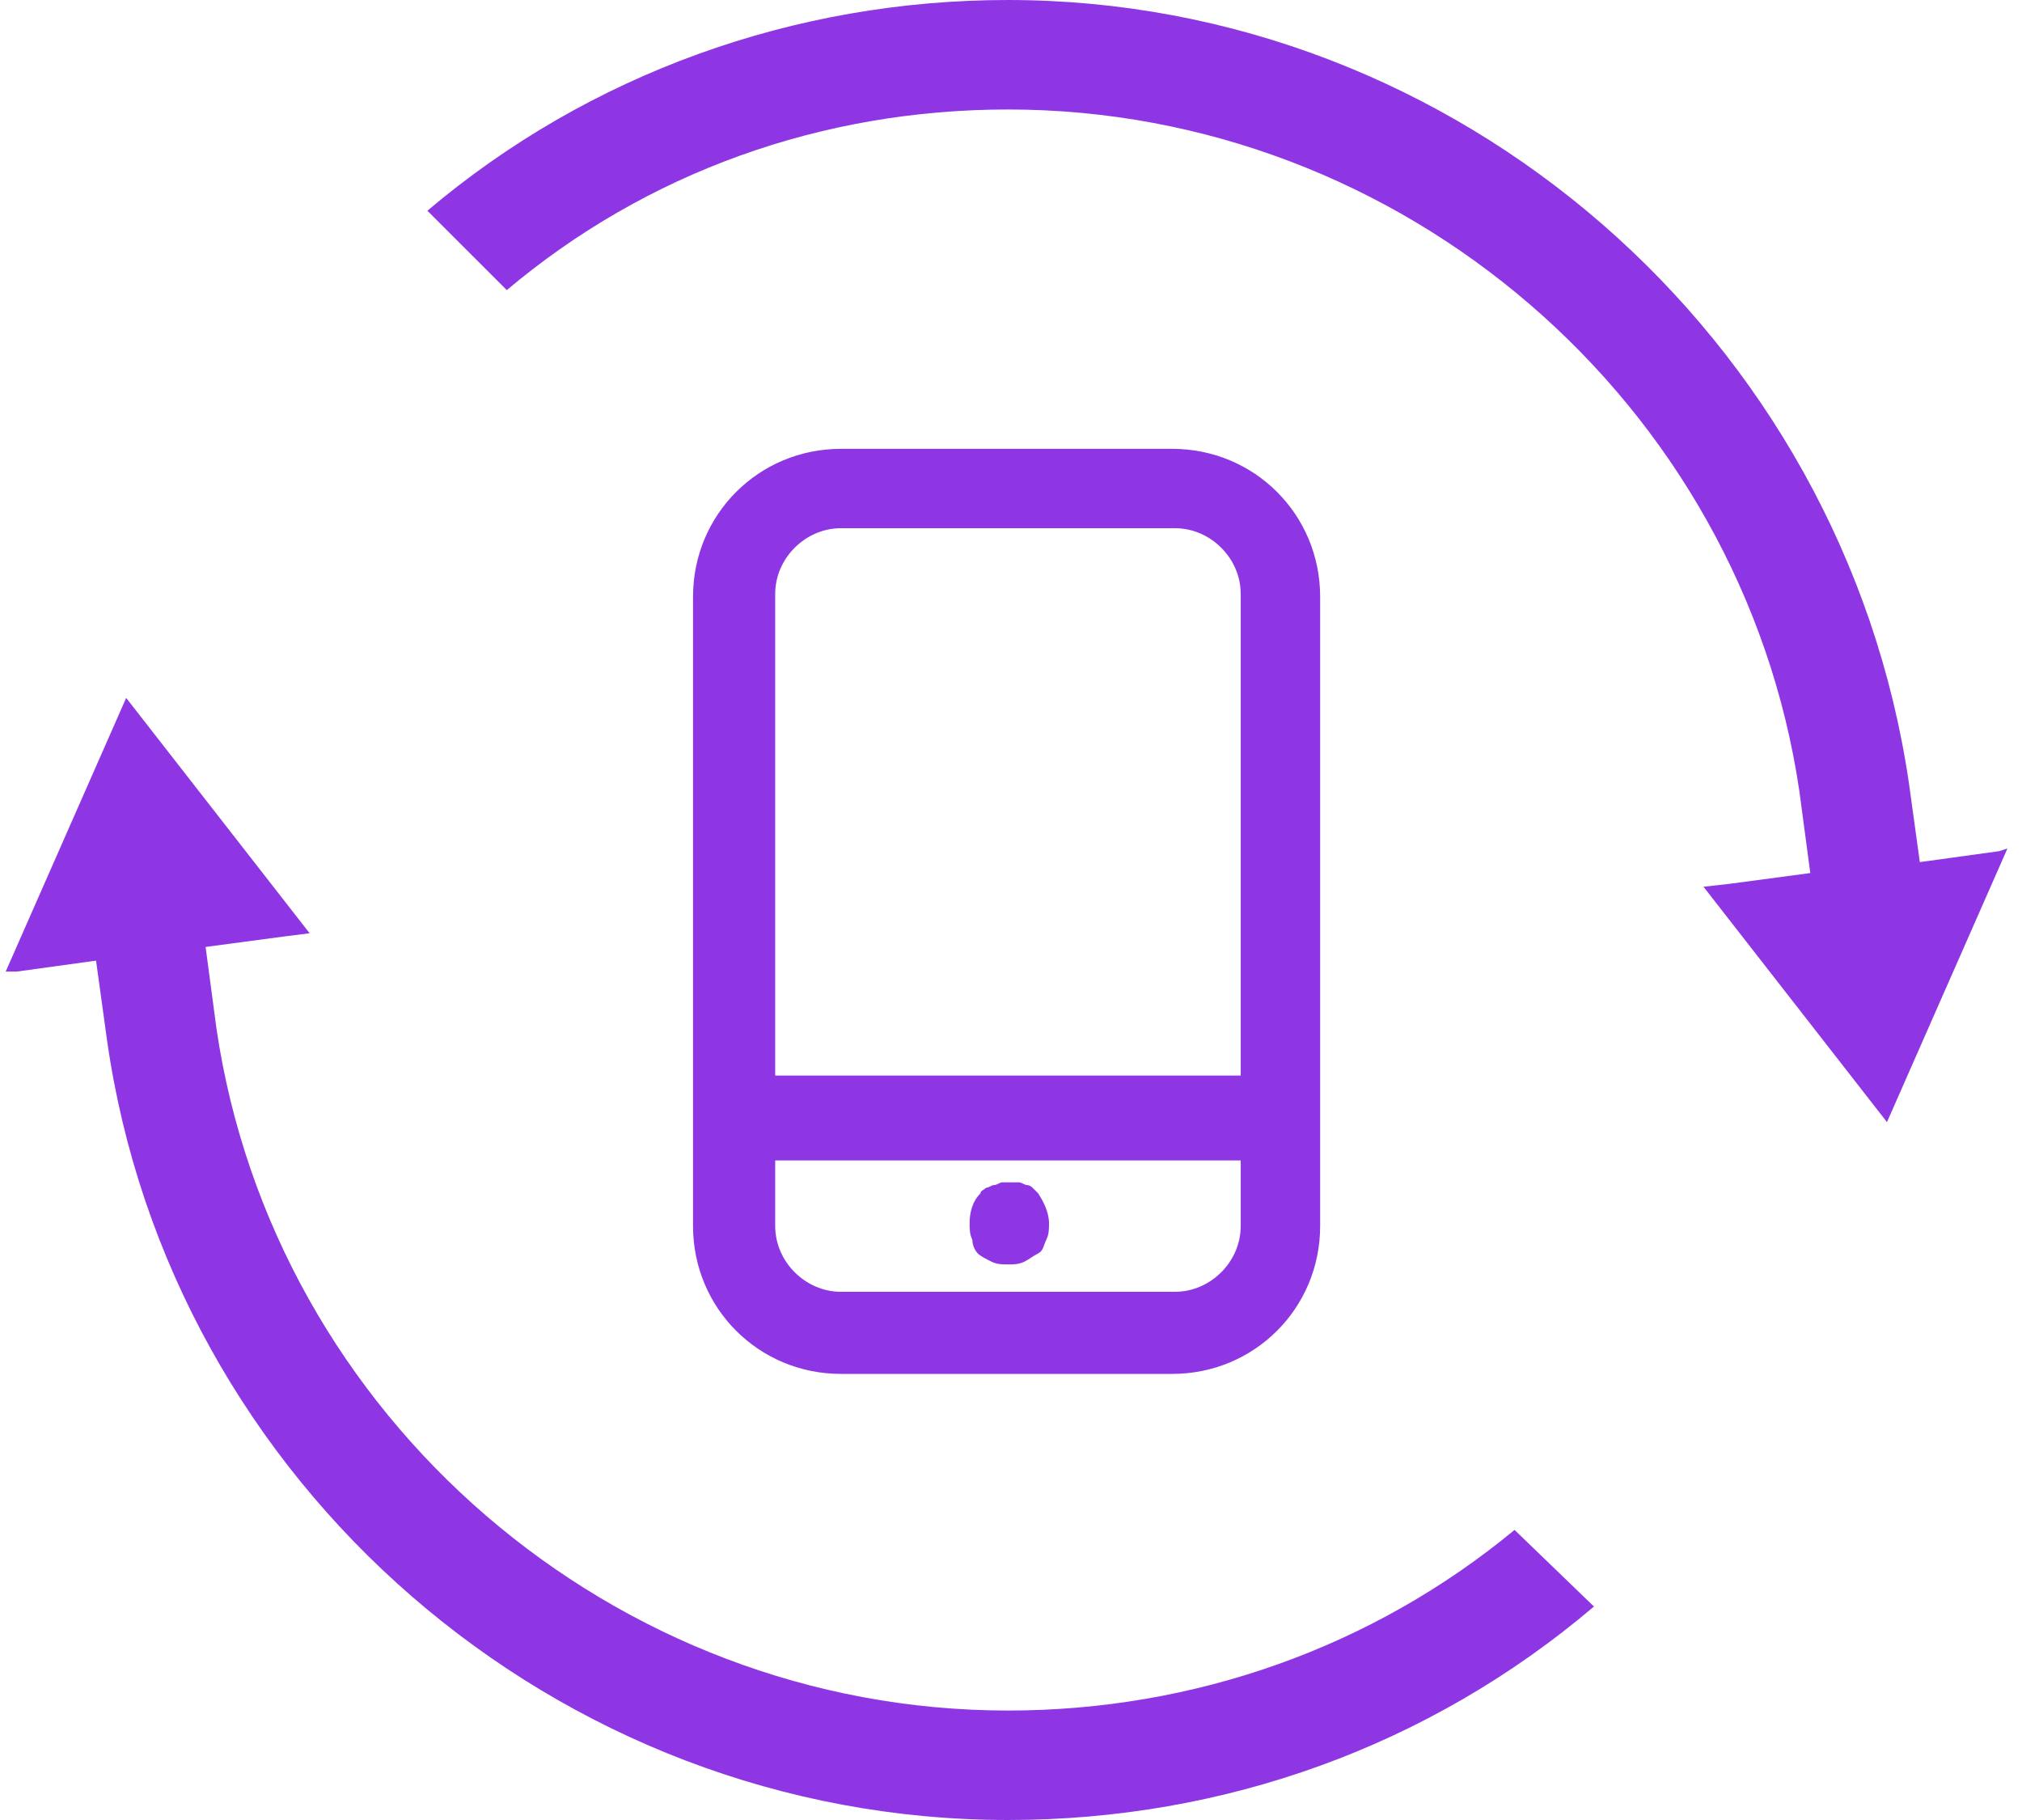
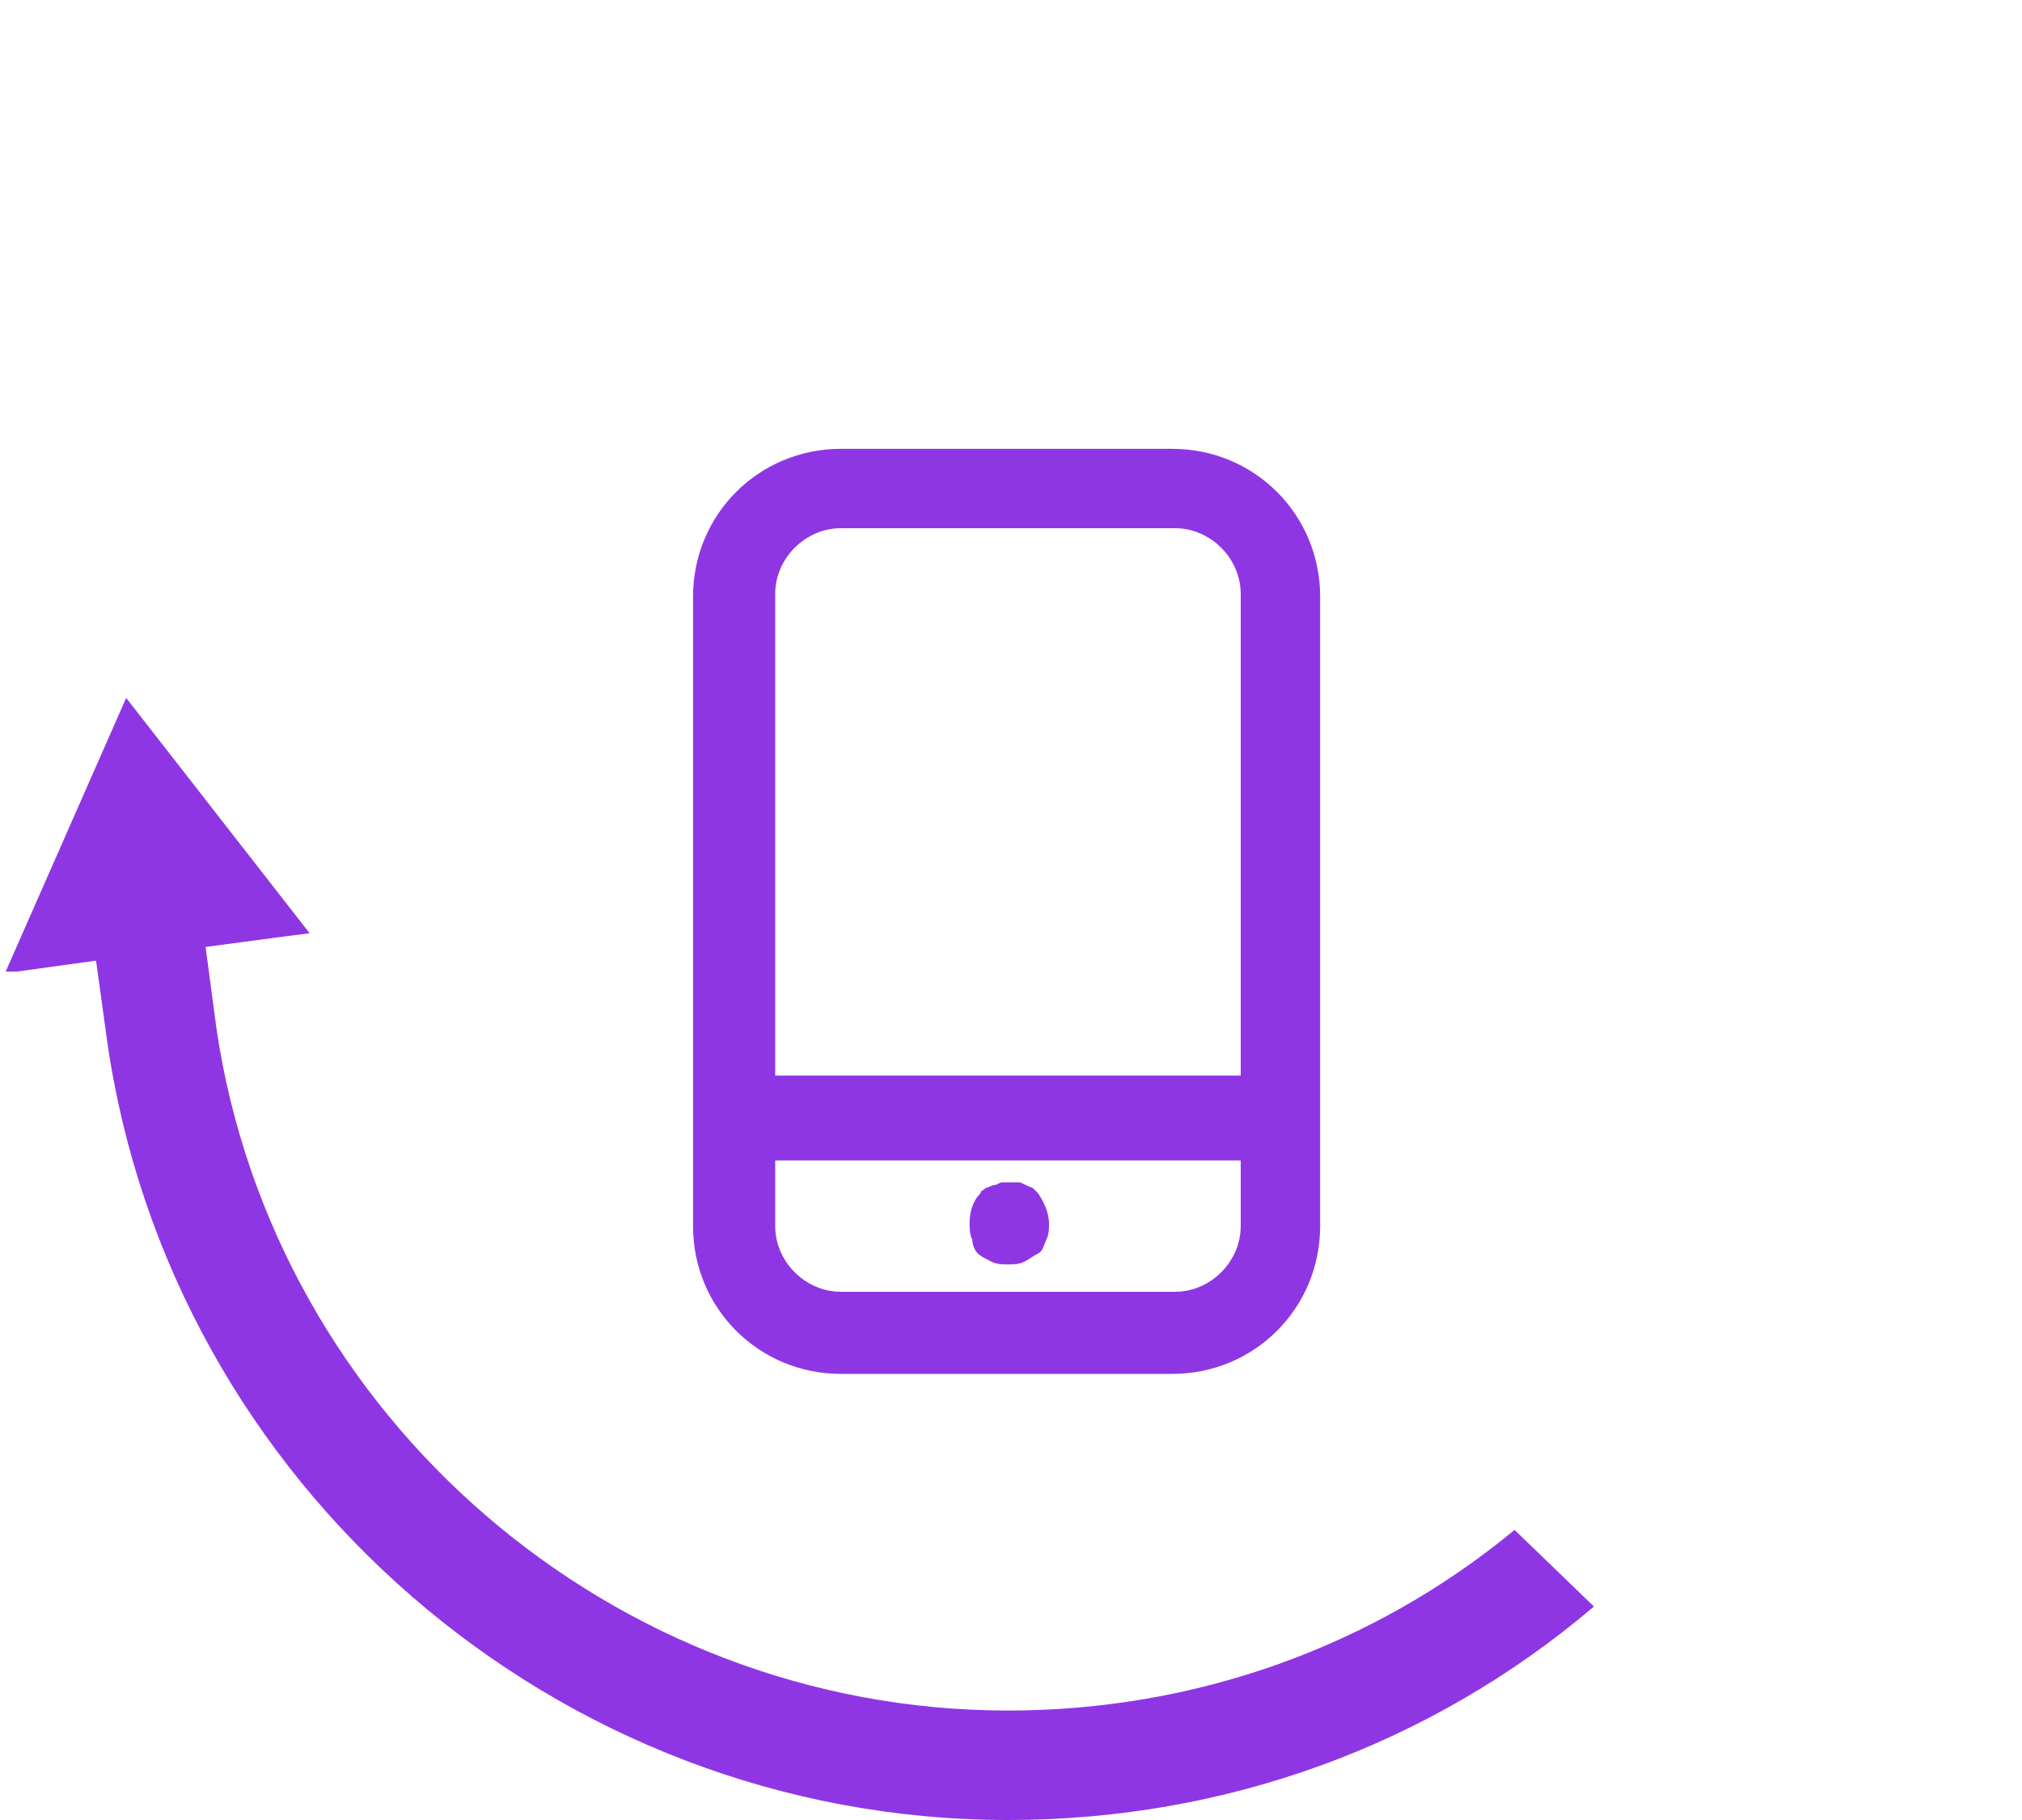
<svg xmlns="http://www.w3.org/2000/svg" width="100" height="90" viewBox="0 0 100 90" fill="none">
  <g clip-path="url(#clip0)">
-     <path d="M98.874 42.09L94.947 42.632L94.405 38.707C91.155 16.647 72.059 0 49.848 0C39.285 0 29.127 3.654 21.137 10.421L25.064 14.346C31.971 8.526 40.639 5.414 49.848 5.414C69.35 5.414 86.144 19.895 88.988 39.113L89.53 43.173L85.467 43.714L84.248 43.85L93.322 55.489L99.281 41.955L98.874 42.09Z" fill="#8F36E4" />
    <path d="M49.849 84.587C30.347 84.587 13.553 70.106 10.709 50.888L10.168 46.828L14.231 46.286L15.314 46.151L6.24 34.512L0.281 48.046H0.823L4.75 47.504L5.292 51.429C8.407 73.354 27.503 90 49.849 90C60.548 90 70.705 86.346 78.831 79.444L74.904 75.655C67.861 81.474 59.058 84.587 49.849 84.587Z" fill="#8F36E4" />
    <path d="M57.975 67.94C62.038 67.94 65.289 64.692 65.289 60.631V29.504C65.289 25.443 62.038 22.195 57.975 22.195H41.588C37.525 22.195 34.275 25.443 34.275 29.504V60.631C34.275 64.692 37.525 67.94 41.588 67.94H57.975ZM41.588 26.12H58.111C59.871 26.12 61.361 27.609 61.361 29.368V53.188H38.338V29.368C38.338 27.609 39.828 26.12 41.588 26.12ZM38.338 60.631V57.383H61.361V60.631C61.361 62.391 59.871 63.88 58.111 63.88H41.588C39.828 63.88 38.338 62.391 38.338 60.631Z" fill="#8F36E4" />
-     <path d="M48.359 61.985C48.494 62.12 48.765 62.255 49.036 62.391C49.307 62.526 49.578 62.526 49.849 62.526C50.12 62.526 50.39 62.526 50.661 62.391C50.932 62.255 51.068 62.12 51.338 61.985C51.609 61.849 51.609 61.579 51.745 61.308C51.88 61.037 51.88 60.767 51.88 60.496C51.88 59.955 51.609 59.413 51.338 59.007C51.203 58.872 51.203 58.872 51.068 58.736C50.932 58.601 50.797 58.601 50.797 58.601C50.661 58.601 50.526 58.466 50.39 58.466C50.12 58.466 49.849 58.466 49.578 58.466C49.442 58.466 49.307 58.601 49.172 58.601C49.036 58.601 48.901 58.736 48.765 58.736C48.63 58.872 48.494 58.872 48.494 59.007C48.088 59.413 47.953 59.955 47.953 60.496C47.953 60.767 47.953 61.037 48.088 61.308C48.088 61.579 48.224 61.849 48.359 61.985Z" fill="#8F36E4" />
+     <path d="M48.359 61.985C48.494 62.12 48.765 62.255 49.036 62.391C49.307 62.526 49.578 62.526 49.849 62.526C50.12 62.526 50.39 62.526 50.661 62.391C50.932 62.255 51.068 62.12 51.338 61.985C51.609 61.849 51.609 61.579 51.745 61.308C51.88 61.037 51.88 60.767 51.88 60.496C51.88 59.955 51.609 59.413 51.338 59.007C51.203 58.872 51.203 58.872 51.068 58.736C50.661 58.601 50.526 58.466 50.39 58.466C50.12 58.466 49.849 58.466 49.578 58.466C49.442 58.466 49.307 58.601 49.172 58.601C49.036 58.601 48.901 58.736 48.765 58.736C48.63 58.872 48.494 58.872 48.494 59.007C48.088 59.413 47.953 59.955 47.953 60.496C47.953 60.767 47.953 61.037 48.088 61.308C48.088 61.579 48.224 61.849 48.359 61.985Z" fill="#8F36E4" />
  </g>
  <defs>
    <clipPath id="clip0">
      <rect width="99" height="90" fill="white" transform="translate(0.281)" />
    </clipPath>
  </defs>
</svg>